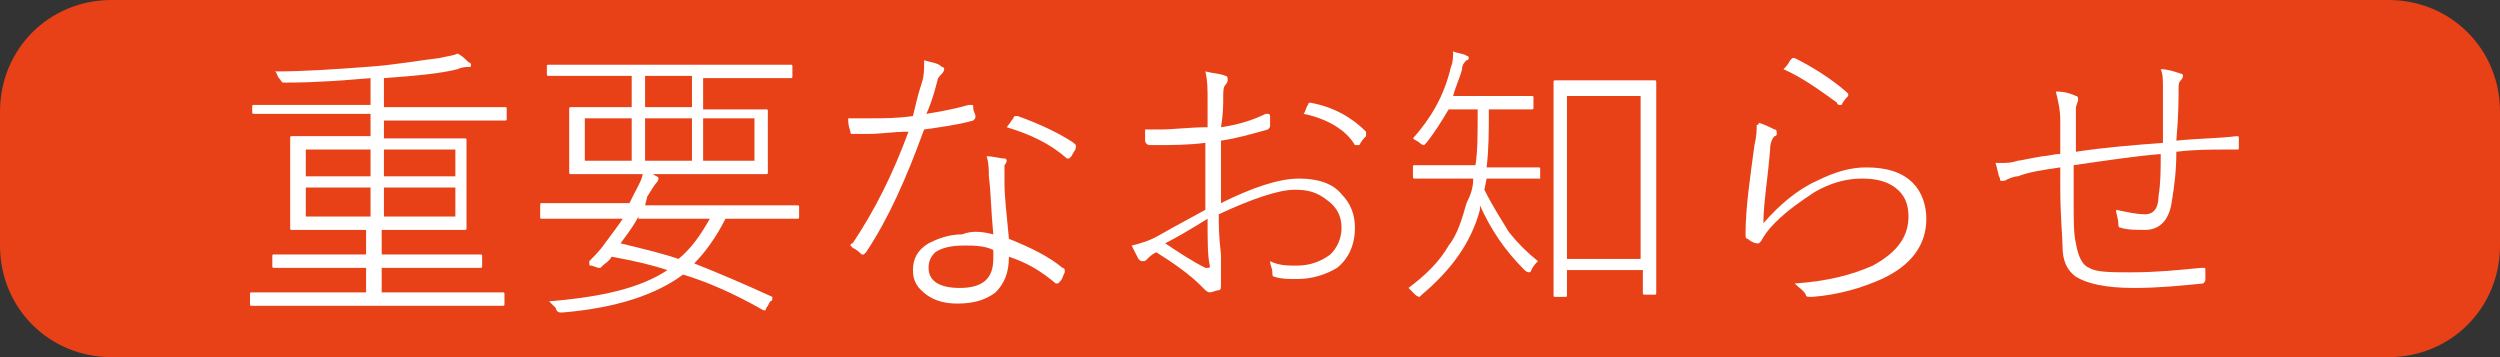
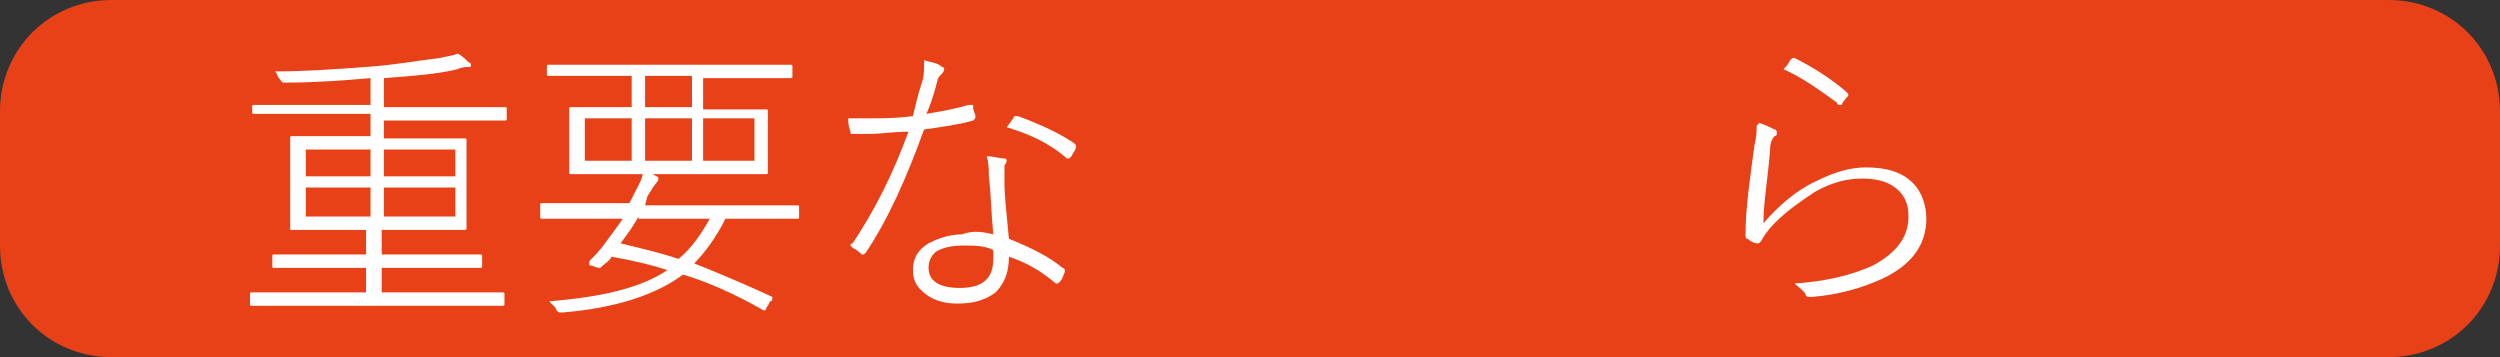
<svg xmlns="http://www.w3.org/2000/svg" version="1.1" id="レイヤー_1" x="0px" y="0px" width="112px" height="16px" viewBox="0 0 112 16" enable-background="new 0 0 112 16" xml:space="preserve">
  <rect x="0" y="0" width="112" height="16" fill="#333333" stroke="none" />
  <path fill-rule="evenodd" clip-rule="evenodd" fill="#E84118" d="M5,0h102c2.8,0,5,2.2,5,5v6c0,2.8-2.2,5-5,5H5c-2.8,0-5-2.2-5-5V5  C0,2.2,2.2,0,5,0z" />
  <g>
    <path fill="#FFFFFF" d="M17.2,5.2v1H19l1.8,0c0.1,0,0.1,0,0.1,0.1l0,1.2v1.5l0,1.2c0,0.1,0,0.1-0.1,0.1l-1.8,0h-1.9v1.1h2.6l1.8,0   c0.1,0,0.1,0,0.1,0.1v0.4c0,0.1,0,0.1-0.1,0.1l-1.8,0h-2.6v1.1h3.7l1.7,0c0.1,0,0.1,0,0.1,0.1v0.4c0,0.1,0,0.1-0.1,0.1l-1.7,0h-7.8   l-1.7,0c-0.1,0-0.1,0-0.1-0.1v-0.4c0-0.1,0-0.1,0.1-0.1l1.7,0h3.4v-1.1h-2.3l-1.8,0c-0.1,0-0.1,0-0.1-0.1v-0.4c0-0.1,0-0.1,0.1-0.1   l1.8,0h2.3v-1.1H15l-1.9,0c-0.1,0-0.1,0-0.1-0.1l0-1.2V7.4l0-1.2c0-0.1,0-0.1,0.1-0.1l1.9,0h1.6v-1h-3.5l-1.7,0   c-0.1,0-0.1,0-0.1-0.1V4.8c0-0.1,0-0.1,0.1-0.1l1.7,0h3.5V3.5c-1.2,0.1-2.4,0.2-3.8,0.2c0,0-0.1,0-0.1,0c-0.1,0-0.1-0.1-0.2-0.2   c-0.1-0.1-0.1-0.3-0.2-0.3c1.4,0,2.7-0.1,4.1-0.2c1.4-0.1,2.4-0.3,3.3-0.4c0.4-0.1,0.6-0.1,0.8-0.2c0.2,0.1,0.3,0.2,0.5,0.4   c0.1,0,0.1,0.1,0.1,0.1c0,0.1,0,0.1-0.1,0.1c-0.1,0-0.3,0-0.5,0.1c-0.8,0.2-1.9,0.3-3.3,0.4v1.3h3.7l1.7,0c0.1,0,0.1,0,0.1,0.1v0.4   c0,0.1,0,0.1-0.1,0.1l-1.7,0H17.2z M16.6,7.9V6.7h-2.9v1.2H16.6z M16.6,8.4h-2.9v1.3h2.9V8.4z M17.2,7.9h3.2V6.7h-3.2V7.9z    M17.2,8.4v1.3h3.2V8.4H17.2z" />
    <path fill="#FFFFFF" d="M28.9,9.2H34l1.7,0c0.1,0,0.1,0,0.1,0.1v0.4c0,0.1,0,0.1-0.1,0.1l-1.7,0h-1.5c-0.4,0.8-0.9,1.5-1.4,2   c1,0.4,2.2,0.9,3.5,1.5c0,0,0,0,0,0.1c0,0,0,0.1-0.1,0.1l-0.1,0.2c-0.1,0.1-0.1,0.2-0.1,0.2c0,0,0,0-0.1,0   c-1.4-0.8-2.6-1.3-3.6-1.6c-1.2,0.9-3,1.5-5.4,1.7c0,0-0.1,0-0.1,0c-0.1,0-0.2-0.1-0.2-0.2c-0.1-0.1-0.2-0.2-0.3-0.3   c2.4-0.2,4.1-0.6,5.3-1.4c-0.6-0.2-1.4-0.4-2.5-0.6c-0.1,0.2-0.3,0.3-0.4,0.4c0,0-0.1,0.1-0.1,0.1c0,0-0.1,0-0.1,0l-0.3-0.1   c-0.1,0-0.1,0-0.1-0.1c0,0,0-0.1,0-0.1c0.2-0.2,0.5-0.5,0.7-0.8c0.3-0.4,0.6-0.8,0.8-1.1H26l-1.7,0c-0.1,0-0.1,0-0.1-0.1V9.2   c0-0.1,0-0.1,0.1-0.1l1.7,0h2.2l0.2-0.4c0.2-0.4,0.4-0.7,0.4-1c0.2,0,0.5,0.1,0.6,0.2c0.1,0,0.1,0.1,0.1,0.1c0,0,0,0.1-0.1,0.2   c-0.1,0.1-0.2,0.3-0.4,0.6L28.9,9.2z M28.3,4.8V3.4h-2l-1.7,0c-0.1,0-0.1,0-0.1-0.1V3c0-0.1,0-0.1,0.1-0.1l1.7,0h7.4l1.7,0   c0.1,0,0.1,0,0.1,0.1v0.4c0,0.1,0,0.1-0.1,0.1l-1.7,0h-2.2v1.4h0.9l1.9,0c0.1,0,0.1,0,0.1,0.1l0,0.9v0.8l0,1c0,0.1,0,0.1-0.1,0.1   l-1.9,0h-4.9l-1.9,0c-0.1,0-0.1,0-0.1-0.1l0-1V5.8l0-0.9c0-0.1,0-0.1,0.1-0.1l1.9,0H28.3z M28.3,7.2V5.3h-2.1v1.9H28.3z M28.6,9.7   c-0.2,0.4-0.5,0.8-0.8,1.2c0.8,0.2,1.7,0.4,2.6,0.7c0.6-0.5,1-1.1,1.4-1.8H28.6z M28.8,4.8H31V3.4h-2.1V4.8z M28.8,7.2H31V5.3h-2.1   V7.2z M31.5,7.2h2.3V5.3h-2.3V7.2z" />
    <path fill="#FFFFFF" d="M41.5,5.1c0.6-0.1,1.2-0.2,1.9-0.4c0,0,0.1,0,0.1,0c0.1,0,0.1,0,0.1,0.1c0,0.2,0.1,0.3,0.1,0.4   s0,0.1-0.1,0.2c-0.7,0.2-1.5,0.3-2.2,0.4c-0.8,2.2-1.6,4-2.6,5.5c0,0-0.1,0.1-0.1,0.1c0,0-0.1,0-0.1,0c-0.1-0.1-0.2-0.2-0.4-0.3   c0,0-0.1-0.1-0.1-0.1s0-0.1,0.1-0.1c1-1.5,1.8-3.1,2.5-5C40,5.9,39.5,6,38.9,6c-0.3,0-0.5,0-0.7,0c-0.1,0-0.1,0-0.1-0.1   C38,5.6,38,5.5,38,5.3c0.4,0,0.7,0,1,0c0.6,0,1.2,0,1.9-0.1c0.1-0.4,0.2-0.9,0.4-1.5c0.1-0.3,0.1-0.6,0.1-0.8c0-0.1,0-0.1,0-0.2   C41.7,2.8,42,2.8,42.2,3c0.1,0,0.1,0.1,0.1,0.1s0,0.1-0.1,0.2C42.1,3.4,42,3.5,42,3.6C41.8,4.4,41.6,4.9,41.5,5.1z M44.5,10.5   c-0.1-1-0.1-1.8-0.2-2.6c0-0.3,0-0.6-0.1-0.9c0.3,0,0.6,0.1,0.8,0.1c0.1,0,0.1,0.1,0.1,0.1c0,0,0,0.1-0.1,0.2C45,7.7,45,7.9,45,8.2   c0,0.6,0.1,1.4,0.2,2.5c1,0.4,1.8,0.8,2.4,1.3c0.1,0,0.1,0.1,0.1,0.1c0,0,0,0.1,0,0.1c-0.1,0.2-0.1,0.3-0.2,0.4   c0,0-0.1,0.1-0.1,0.1c0,0-0.1,0-0.1,0c-0.6-0.5-1.2-0.9-2.1-1.2c0,0.7-0.2,1.2-0.6,1.6c-0.4,0.3-0.9,0.5-1.7,0.5   c-0.5,0-1-0.1-1.4-0.4c-0.4-0.3-0.6-0.6-0.6-1.1c0-0.5,0.2-0.9,0.7-1.2c0.4-0.2,0.9-0.4,1.5-0.4C43.6,10.3,44.1,10.4,44.5,10.5z    M44.5,11.2c-0.4-0.2-0.9-0.2-1.3-0.2c-0.6,0-1,0.1-1.3,0.3c-0.2,0.2-0.3,0.4-0.3,0.7c0,0.6,0.5,0.9,1.4,0.9c1,0,1.5-0.4,1.5-1.3   C44.5,11.3,44.5,11.2,44.5,11.2z M45.1,5.7c0.1-0.1,0.2-0.3,0.3-0.4c0-0.1,0.1-0.1,0.1-0.1c0,0,0,0,0.1,0c1.1,0.4,1.9,0.8,2.5,1.2   c0,0,0.1,0.1,0.1,0.1c0,0,0,0.1,0,0.1c0,0.1-0.1,0.2-0.2,0.4c0,0-0.1,0.1-0.1,0.1c0,0,0,0-0.1,0C47,6.4,46.1,6,45.1,5.7z" />
-     <path fill="#FFFFFF" d="M54.1,5.7c0-0.6,0-1,0-1.2c0-0.5,0-0.9-0.1-1.3c0.4,0.1,0.7,0.1,0.9,0.2c0.1,0,0.1,0.1,0.1,0.2   c0,0,0,0.1-0.1,0.2c-0.1,0.1-0.1,0.3-0.1,0.6c0,0.3,0,0.7-0.1,1.3c0.7-0.1,1.4-0.3,2-0.6c0,0,0.1,0,0.1,0c0,0,0.1,0,0.1,0.1   c0,0.3,0,0.4,0,0.4c0,0.1,0,0.1-0.1,0.2c-0.7,0.2-1.4,0.4-2.1,0.5c0,1.2,0,2.1,0,2.8c1.4-0.7,2.6-1.1,3.5-1.1   c0.8,0,1.5,0.2,1.9,0.7c0.4,0.4,0.6,0.9,0.6,1.5c0,0.8-0.3,1.4-0.8,1.8c-0.5,0.3-1.1,0.5-1.8,0.5c-0.4,0-0.7,0-1-0.1   c-0.1,0-0.1-0.1-0.1-0.2c0-0.2-0.1-0.3-0.1-0.5c0.4,0.2,0.8,0.2,1.2,0.2c0.6,0,1.1-0.2,1.5-0.5c0.3-0.3,0.5-0.7,0.5-1.2   c0-0.5-0.2-0.9-0.6-1.2C59,8.6,58.6,8.5,58,8.5c-0.7,0-1.9,0.4-3.4,1.1c0,0.4,0,1,0.1,1.8c0,0.1,0,0.4,0,0.8c0,0.3,0,0.5,0,0.5   c0,0.2,0,0.3-0.1,0.3c-0.1,0-0.3,0.1-0.4,0.1c0,0-0.1,0-0.2-0.1c-0.1-0.1-0.2-0.2-0.2-0.2c-0.5-0.5-1.2-1-2-1.5   c-0.2,0.1-0.3,0.2-0.4,0.3c-0.1,0.1-0.1,0.1-0.2,0.1c-0.1,0-0.1,0-0.2-0.1c-0.1-0.2-0.2-0.4-0.3-0.6c0.4-0.1,0.8-0.2,1.3-0.5   c0,0,0.7-0.4,2-1.1c0-0.3,0-0.7,0-1l0-2c-0.8,0.1-1.5,0.1-2.2,0.1c-0.1,0-0.2,0-0.3,0c-0.1,0-0.2-0.1-0.2-0.2c0-0.1,0-0.2,0-0.5   c0.2,0,0.5,0,0.7,0C52.6,5.8,53.3,5.7,54.1,5.7z M54.1,9.8c-0.8,0.5-1.5,0.9-1.9,1.1c0.6,0.4,1.2,0.8,1.8,1.1c0,0,0.1,0,0.1,0   c0.1,0,0.1,0,0.1-0.1C54.1,11.5,54.1,10.8,54.1,9.8z M58.4,5.1c0.1-0.1,0.1-0.3,0.2-0.4c0-0.1,0.1-0.1,0.1-0.1c0,0,0,0,0,0   c1.1,0.2,1.9,0.7,2.5,1.3c0,0,0,0,0,0.1c0,0,0,0,0,0.1c-0.1,0.1-0.2,0.2-0.3,0.4c0,0,0,0-0.1,0s0,0-0.1,0   C60.3,5.8,59.4,5.3,58.4,5.1z" />
-     <path fill="#FFFFFF" d="M66.2,4.9h-1.3c-0.3,0.5-0.6,1-1,1.5c-0.1,0.1-0.1,0.1-0.1,0.1s-0.1,0-0.2-0.1c-0.1-0.1-0.2-0.1-0.3-0.2   c0.8-0.9,1.4-1.9,1.7-3.2c0.1-0.2,0.1-0.5,0.1-0.7c0.2,0.1,0.5,0.1,0.6,0.2c0.1,0,0.1,0.1,0.1,0.1c0,0,0,0.1-0.1,0.1   c-0.1,0.1-0.2,0.2-0.2,0.4c-0.1,0.4-0.3,0.8-0.4,1.2h2.2l1.3,0c0.1,0,0.1,0,0.1,0.1v0.4c0,0.1,0,0.1-0.1,0.1l-1.3,0h-0.6   c0,1,0,1.8-0.1,2.6h0.7l1.6,0c0.1,0,0.1,0,0.1,0.1v0.4C69.1,8,69,8,69,8l-1.6,0h-0.8l-0.1,0.5c0.4,0.8,0.8,1.4,1.1,1.9   c0.4,0.5,0.8,0.9,1.3,1.3c-0.1,0.1-0.2,0.2-0.3,0.4c0,0.1-0.1,0.1-0.1,0.1s-0.1,0-0.2-0.1c-0.9-0.9-1.5-1.8-2-2.9c0,0,0,0.1,0,0.2   c-0.4,1.5-1.3,2.7-2.6,3.8c-0.1,0.1-0.1,0.1-0.1,0.1c0,0-0.1,0-0.2-0.1c-0.1-0.1-0.2-0.2-0.3-0.3c0.8-0.6,1.4-1.2,1.8-1.9   c0.4-0.5,0.6-1.2,0.8-1.9C65.9,8.7,66,8.4,66,8h-1l-1.6,0c-0.1,0-0.1,0-0.1-0.1V7.5c0-0.1,0-0.1,0.1-0.1l1.6,0h1.1   C66.2,6.8,66.2,6,66.2,4.9z M70.2,12.2v1c0,0.1,0,0.1-0.1,0.1h-0.4c-0.1,0-0.1,0-0.1-0.1l0-3.3V6.3l0-2.6c0-0.1,0-0.1,0.1-0.1   l1.4,0h1.6l1.4,0c0.1,0,0.1,0,0.1,0.1l0,2.3v3.8l0,3.3c0,0.1,0,0.1-0.1,0.1h-0.4c-0.1,0-0.1,0-0.1-0.1v-1H70.2z M70.2,11.6h3.3V4.3   h-3.3V11.6z" />
    <path fill="#FFFFFF" d="M78.8,5.5c0.3,0.1,0.5,0.2,0.7,0.3c0.1,0,0.1,0.1,0.1,0.2c0,0,0,0.1-0.1,0.1c-0.1,0.1-0.2,0.3-0.2,0.6   C79.2,8,79,9.1,79,10c0.7-0.8,1.5-1.5,2.4-1.9c0.8-0.4,1.5-0.6,2.2-0.6c0.9,0,1.6,0.2,2.1,0.7c0.4,0.4,0.6,1,0.6,1.6   c0,1.2-0.7,2.1-2,2.7c-0.9,0.4-1.9,0.7-3.1,0.8c0,0,0,0-0.1,0c-0.1,0-0.2,0-0.2-0.1c-0.1-0.2-0.3-0.3-0.5-0.5   c1.5-0.1,2.6-0.4,3.5-0.8c1.1-0.6,1.6-1.3,1.6-2.2c0-0.6-0.2-1-0.6-1.3c-0.4-0.3-0.9-0.4-1.5-0.4c-0.7,0-1.4,0.2-2.1,0.6   c-0.6,0.4-1.2,0.8-1.8,1.4c-0.3,0.3-0.5,0.6-0.6,0.8c0,0-0.1,0.1-0.1,0.1c0,0,0,0-0.1,0c-0.1,0-0.3-0.1-0.4-0.2   c-0.1,0-0.1-0.1-0.1-0.2c0-1.2,0.2-2.5,0.4-4c0.1-0.4,0.1-0.7,0.1-0.9C78.8,5.6,78.8,5.5,78.8,5.5z M79.9,3.1   C80,3,80.1,2.9,80.2,2.7c0,0,0.1-0.1,0.1-0.1c0,0,0,0,0.1,0C81.2,3,82,3.5,82.7,4.1c0,0,0.1,0.1,0.1,0.1c0,0,0,0,0,0.1   c-0.1,0.1-0.2,0.2-0.3,0.4c0,0-0.1,0-0.1,0c0,0-0.1,0-0.1-0.1C81.6,4.1,80.8,3.5,79.9,3.1z" />
-     <path fill="#FFFFFF" d="M96.9,6.4c0-0.8,0-1.6,0-2.4c0-0.4,0-0.7-0.1-0.9c0.3,0,0.6,0.1,0.9,0.2c0.1,0,0.1,0.1,0.1,0.1   c0,0,0,0.1-0.1,0.2c-0.1,0.1-0.1,0.2-0.1,0.4c0,0.4,0,1.2-0.1,2.3c1-0.1,1.9-0.1,2.7-0.2c0.1,0,0.1,0,0.1,0.1v0.4   c0,0.1,0,0.1-0.1,0.1h-0.4c-0.8,0-1.5,0-2.3,0.1c0,0.9-0.1,1.6-0.2,2.2c-0.1,0.8-0.5,1.3-1.2,1.3c-0.4,0-0.8,0-1.1-0.1   c-0.1,0-0.1-0.1-0.1-0.2c0-0.2-0.1-0.4-0.1-0.6c0.5,0.1,0.9,0.2,1.3,0.2c0.4,0,0.6-0.3,0.6-0.8c0.1-0.6,0.1-1.2,0.1-1.9   c-1.2,0.1-2.5,0.3-3.9,0.5c0,0.6,0,1.1,0,1.6c0,0.9,0,1.5,0.1,1.9c0.1,0.6,0.3,1,0.6,1.1c0.3,0.2,1,0.2,1.9,0.2   c1.1,0,2.1-0.1,3.1-0.2c0,0,0,0,0.1,0c0.1,0,0.1,0,0.1,0.1c0,0.1,0,0.3,0,0.4c0,0.1,0,0.1-0.1,0.2c-1,0.1-2,0.2-3.1,0.2   c-1.3,0-2.1-0.2-2.6-0.5c-0.4-0.3-0.6-0.7-0.6-1.4c0-0.4-0.1-1.3-0.1-2.6c0-0.3,0-0.6,0-0.9c-0.7,0.1-1.4,0.2-1.9,0.4   c-0.2,0-0.4,0.1-0.6,0.2c0,0-0.1,0-0.1,0c-0.1,0-0.1,0-0.1-0.1c-0.1-0.2-0.1-0.4-0.2-0.7c0,0,0.1,0,0.2,0c0.3,0,0.5,0,0.8-0.1   c0.1,0,0.5-0.1,1.1-0.2C91.7,7,92,6.9,92.3,6.9c0-0.3,0-0.8,0-1.5c0-0.5-0.1-0.9-0.2-1.3c0.4,0,0.7,0.1,0.9,0.2   c0.1,0,0.1,0.1,0.1,0.2l-0.1,0.3C93,5,93,5.2,93,5.4c0,0.2,0,0.5,0,0.8c0,0.3,0,0.6,0,0.6C94.3,6.6,95.6,6.5,96.9,6.4z" />
  </g>
</svg>